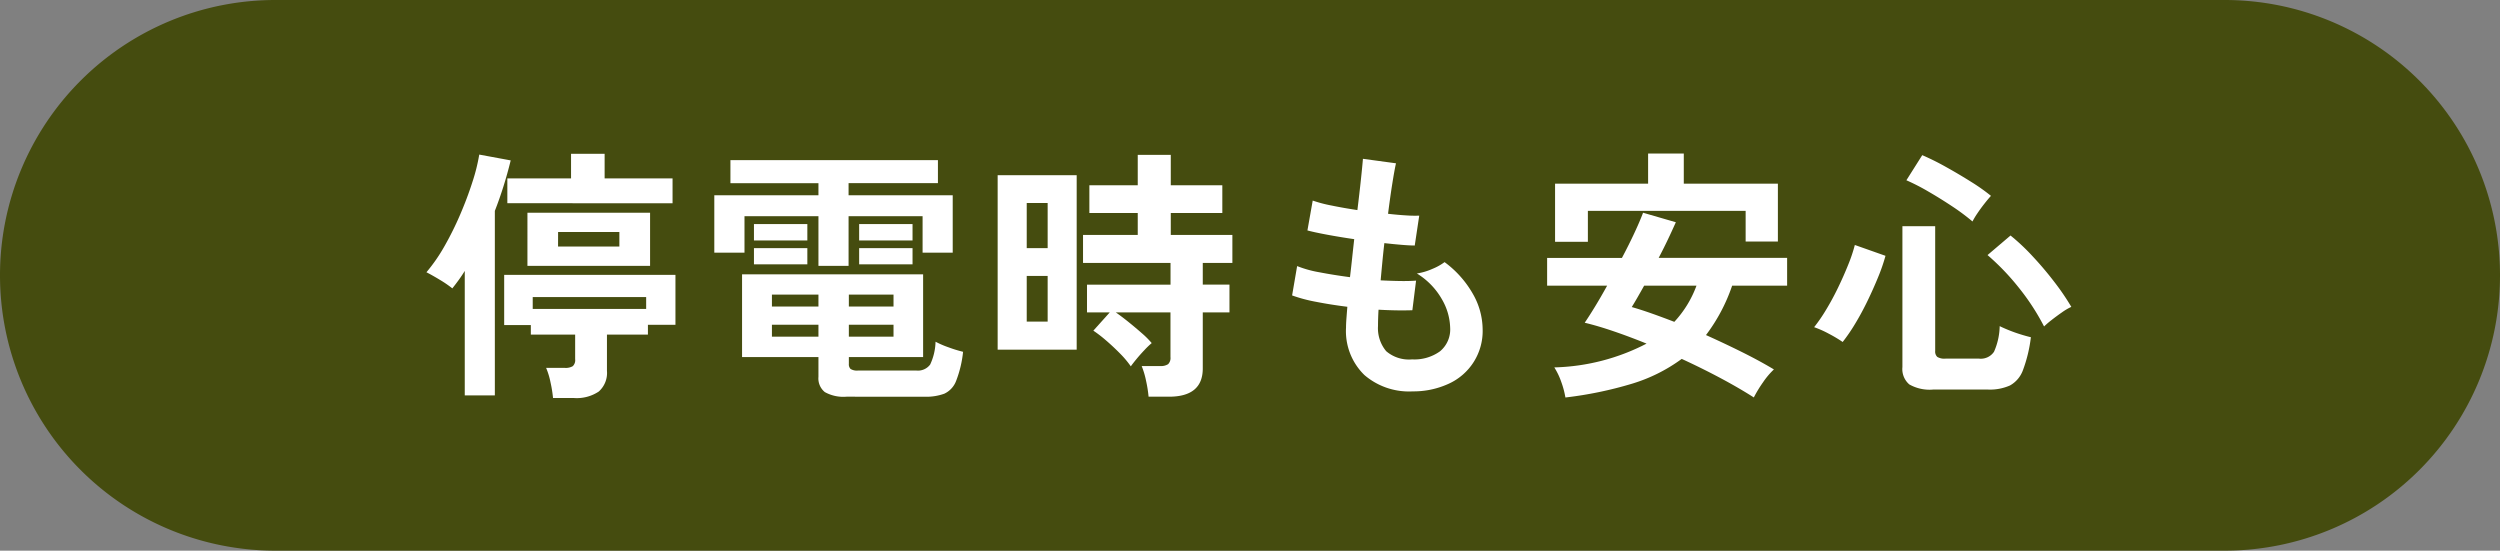
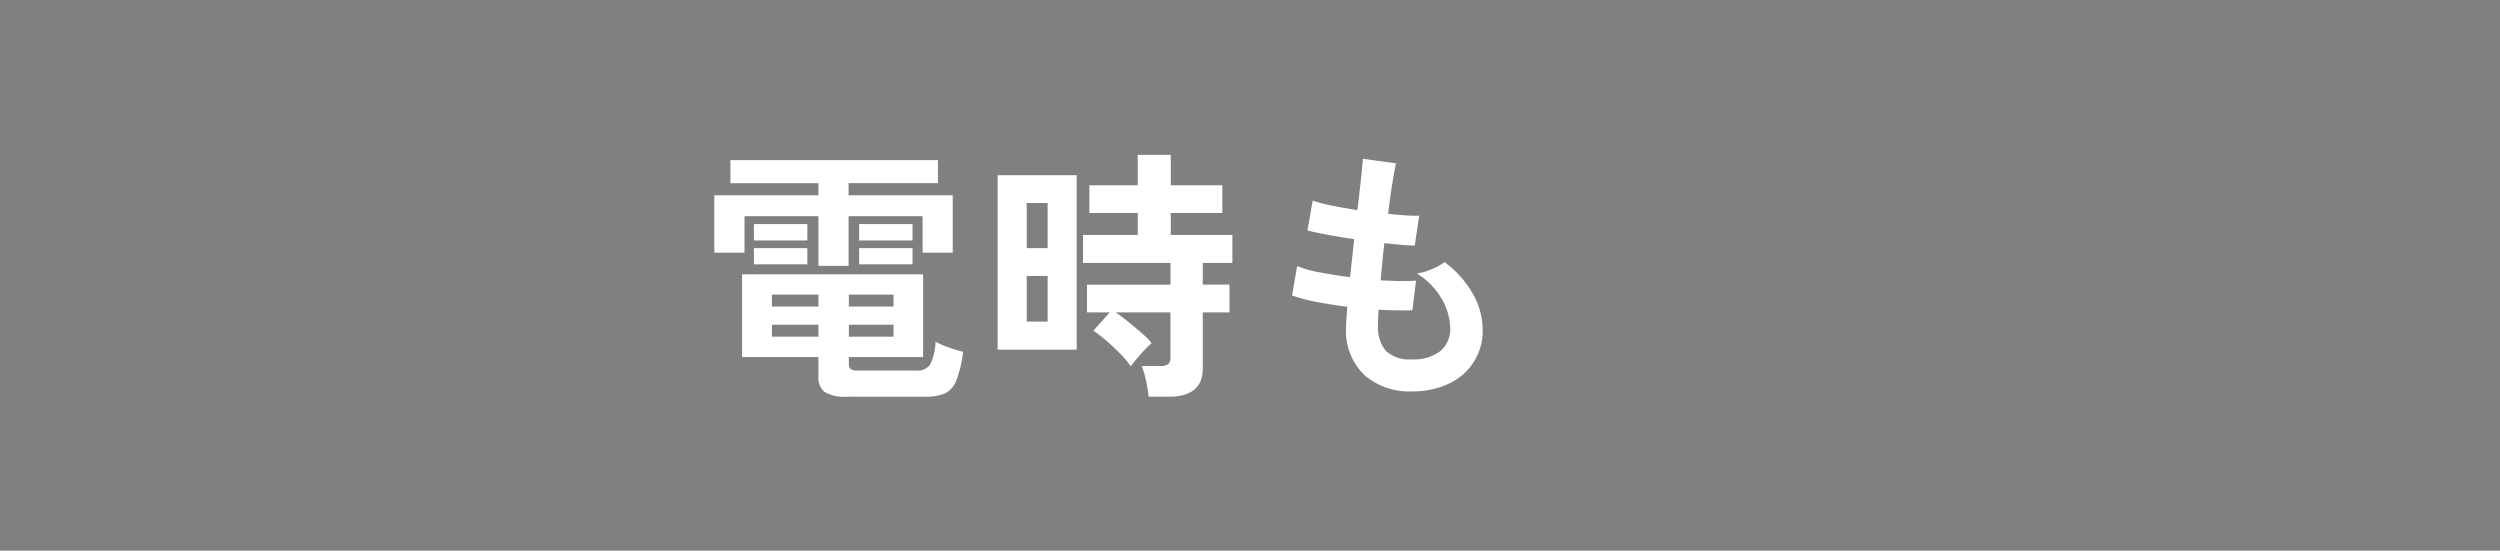
<svg xmlns="http://www.w3.org/2000/svg" width="227" height="50" viewBox="0 0 227 50">
  <rect x="0" y="0" width="227" height="50" fill="#808080" stroke="none" />
  <defs>
    <clipPath id="a">
      <rect width="227" height="50" fill="none" />
    </clipPath>
  </defs>
  <g clip-path="url(#a)">
-     <path d="M202,50H25A25,25,0,0,1,25,0H202a25,25,0,0,1,0,50" fill="#454c0f" />
-     <path d="M42.2,35.9V24.6q-.264.432-.552.828t-.576.756a10.378,10.378,0,0,0-1.14-.78q-.66-.4-1.212-.684a15.245,15.245,0,0,0,1.644-2.376,28.372,28.372,0,0,0,1.428-2.88q.648-1.512,1.1-2.928a16.649,16.649,0,0,0,.624-2.5l2.856.528q-.288,1.176-.648,2.328t-.792,2.256V35.9Zm8.016.24a11.541,11.541,0,0,0-.228-1.416,6.8,6.8,0,0,0-.4-1.32h1.7a1.263,1.263,0,0,0,.72-.156.749.749,0,0,0,.216-.636V30.38H48.2v-.864H45.779v-4.56H61.331v4.536h-2.5v.888h-3.72v3.288a2.256,2.256,0,0,1-.744,1.884,3.6,3.6,0,0,1-2.256.588ZM46.067,18.452V16.2h5.784V13.964H54.9V16.2h6.168v2.256Zm1.824.864H59.027V24.14H47.891Zm.48,8.736h10.3v-1.08h-10.3Zm2.3-5.664h5.568v-1.32H50.675Z" fill="#fff" />
    <path d="M74.315,24.14V19.628H67.6V22.94H64.859V17.732h9.456v-1.1H66.323V14.54H85.164v2.088H77.051v1.1h9.456V22.94H83.771V19.628h-6.72V24.14Zm2.544,11.88a3.455,3.455,0,0,1-1.967-.42,1.591,1.591,0,0,1-.577-1.38v-1.8H67.379V24.908h16.44V32.42H77.076v.624a.593.593,0,0,0,.155.456,1.091,1.091,0,0,0,.685.144h5.279a1.386,1.386,0,0,0,1.261-.54,5.13,5.13,0,0,0,.491-2.076,8.443,8.443,0,0,0,1.2.516,11.5,11.5,0,0,0,1.3.4,10.136,10.136,0,0,1-.635,2.652,2.091,2.091,0,0,1-1.069,1.152,4.828,4.828,0,0,1-1.8.276Zm-8.4-15.672h4.848v1.488H68.459Zm0,2.184h4.848V24H68.459Zm1.632,5.3h4.224v-1.08H70.091Zm0,2.736h4.224v-1.08H70.091Zm6.985-2.736h4.056v-1.08H77.076Zm0,2.736h4.056v-1.08H77.076Zm.935-10.224h4.848v1.488H78.011Zm0,2.184h4.848V24H78.011Z" fill="#fff" />
    <path d="M90.587,15.908h7.176v15.84H90.587Zm2.64,6.624h1.9v-4.1h-1.9Zm0,6.672h1.9V25.052h-1.9Zm11.064,6.816a11.37,11.37,0,0,0-.228-1.44,7.5,7.5,0,0,0-.4-1.344h1.68a1.191,1.191,0,0,0,.72-.168.787.787,0,0,0,.216-.648V28.364h-4.968q.552.384,1.176.888t1.188,1a7.908,7.908,0,0,1,.9.9,7.475,7.475,0,0,0-.66.636q-.4.42-.744.84t-.492.636A8.763,8.763,0,0,0,101.7,32.1q-.624-.636-1.284-1.2a11.355,11.355,0,0,0-1.14-.876l1.488-1.656H98.7v-2.52h7.584V23.876H98.339V21.332h4.968V19.34H98.915V16.82h4.392V14.06h3v2.76h4.68v2.52h-4.68v1.992H111.9v2.544h-2.688v1.968h2.424v2.52h-2.424v5.088q0,2.568-3.072,2.568Z" fill="#fff" />
    <path d="M128.219,35.54a6.208,6.208,0,0,1-4.332-1.488,5.566,5.566,0,0,1-1.668-4.3q0-.336.036-.816t.084-1.08q-1.536-.192-2.868-.456a13.6,13.6,0,0,1-2.148-.576l.456-2.664a10.14,10.14,0,0,0,2.028.564q1.308.252,2.772.444.1-.84.192-1.7t.192-1.752q-1.32-.192-2.472-.408t-1.776-.384l.48-2.712a11.993,11.993,0,0,0,1.68.444q1.1.228,2.376.42.192-1.56.324-2.808t.18-1.848l3,.408q-.144.648-.336,1.86t-.384,2.724q.864.1,1.608.144a11.093,11.093,0,0,0,1.224.024l-.408,2.712q-.456,0-1.176-.06t-1.584-.156q-.1.864-.18,1.7t-.156,1.68q.96.048,1.788.06t1.428-.036l-.336,2.688q-.648.024-1.428.012t-1.644-.06q-.024.408-.036.78t-.012.708a3.246,3.246,0,0,0,.744,2.28,3.165,3.165,0,0,0,2.352.744,3.973,3.973,0,0,0,2.532-.732,2.576,2.576,0,0,0,.924-2.148,5.41,5.41,0,0,0-.744-2.568,6.512,6.512,0,0,0-2.28-2.352,5.519,5.519,0,0,0,1.416-.42,5.07,5.07,0,0,0,1.1-.612,9.228,9.228,0,0,1,2.568,2.88,6.561,6.561,0,0,1,.888,3.192,5.255,5.255,0,0,1-3.1,4.98,7.634,7.634,0,0,1-3.312.684" fill="#fff" />
-     <path d="M142.139,36.092a7.829,7.829,0,0,0-.372-1.4,6.26,6.26,0,0,0-.636-1.332,19.194,19.194,0,0,0,8.376-2.16q-1.536-.624-2.976-1.116t-2.64-.78q.408-.6.936-1.464t1.1-1.9h-5.448V23.42h6.792q.624-1.176,1.128-2.256t.792-1.848l2.976.864q-.312.7-.708,1.536t-.852,1.7h11.664v2.52h-4.992a15.871,15.871,0,0,1-2.376,4.488q1.656.744,3.252,1.536t2.916,1.584a6.8,6.8,0,0,0-.984,1.164,11.22,11.22,0,0,0-.84,1.38q-1.392-.889-3.084-1.788T152.7,32.588a14.887,14.887,0,0,1-4.524,2.256,34.883,34.883,0,0,1-6.036,1.248M141.2,21.956v-5.28h8.448V13.94h3.24v2.736h8.544v5.256h-2.928V19.148H144.179v2.808Zm10.824,7.272a9.751,9.751,0,0,0,2.016-3.288h-4.752q-.336.6-.624,1.1t-.5.84q.84.24,1.824.588t2.04.756" fill="#fff" />
-     <path d="M167.315,31.052a12.221,12.221,0,0,0-1.248-.744,9.048,9.048,0,0,0-1.344-.6,14.572,14.572,0,0,0,1.08-1.572q.576-.948,1.092-2.016t.924-2.088a14.141,14.141,0,0,0,.6-1.788l2.784.984a16.681,16.681,0,0,1-.672,1.944q-.432,1.056-.96,2.148t-1.116,2.064a16.151,16.151,0,0,1-1.14,1.668m8.208,4.32a3.72,3.72,0,0,1-2.16-.468,1.84,1.84,0,0,1-.624-1.572V20.54h2.976V31.868a.661.661,0,0,0,.192.54,1.25,1.25,0,0,0,.744.156H179.7a1.446,1.446,0,0,0,1.356-.624,6.016,6.016,0,0,0,.516-2.328q.336.168.84.372t1.044.372q.54.168.948.264a12.821,12.821,0,0,1-.72,2.988A2.6,2.6,0,0,1,182.507,35a4.49,4.49,0,0,1-1.992.372ZM179.1,20.108a19.561,19.561,0,0,0-1.884-1.4q-1.068-.708-2.148-1.332a19.327,19.327,0,0,0-1.968-1.008l1.44-2.28a23.092,23.092,0,0,1,2.148,1.068q1.188.661,2.292,1.356a17.542,17.542,0,0,1,1.8,1.272q-.264.288-.612.732t-.636.876a7.046,7.046,0,0,0-.432.72m6.5,9.528a20.823,20.823,0,0,0-2.3-3.528,21.762,21.762,0,0,0-2.832-2.952l2.088-1.776a18.849,18.849,0,0,1,1.992,1.872q1.056,1.128,1.992,2.352a21.99,21.99,0,0,1,1.536,2.256,5.127,5.127,0,0,0-.84.492q-.5.348-.96.708a8.161,8.161,0,0,0-.672.576" fill="#fff" />
  </g>
</svg>